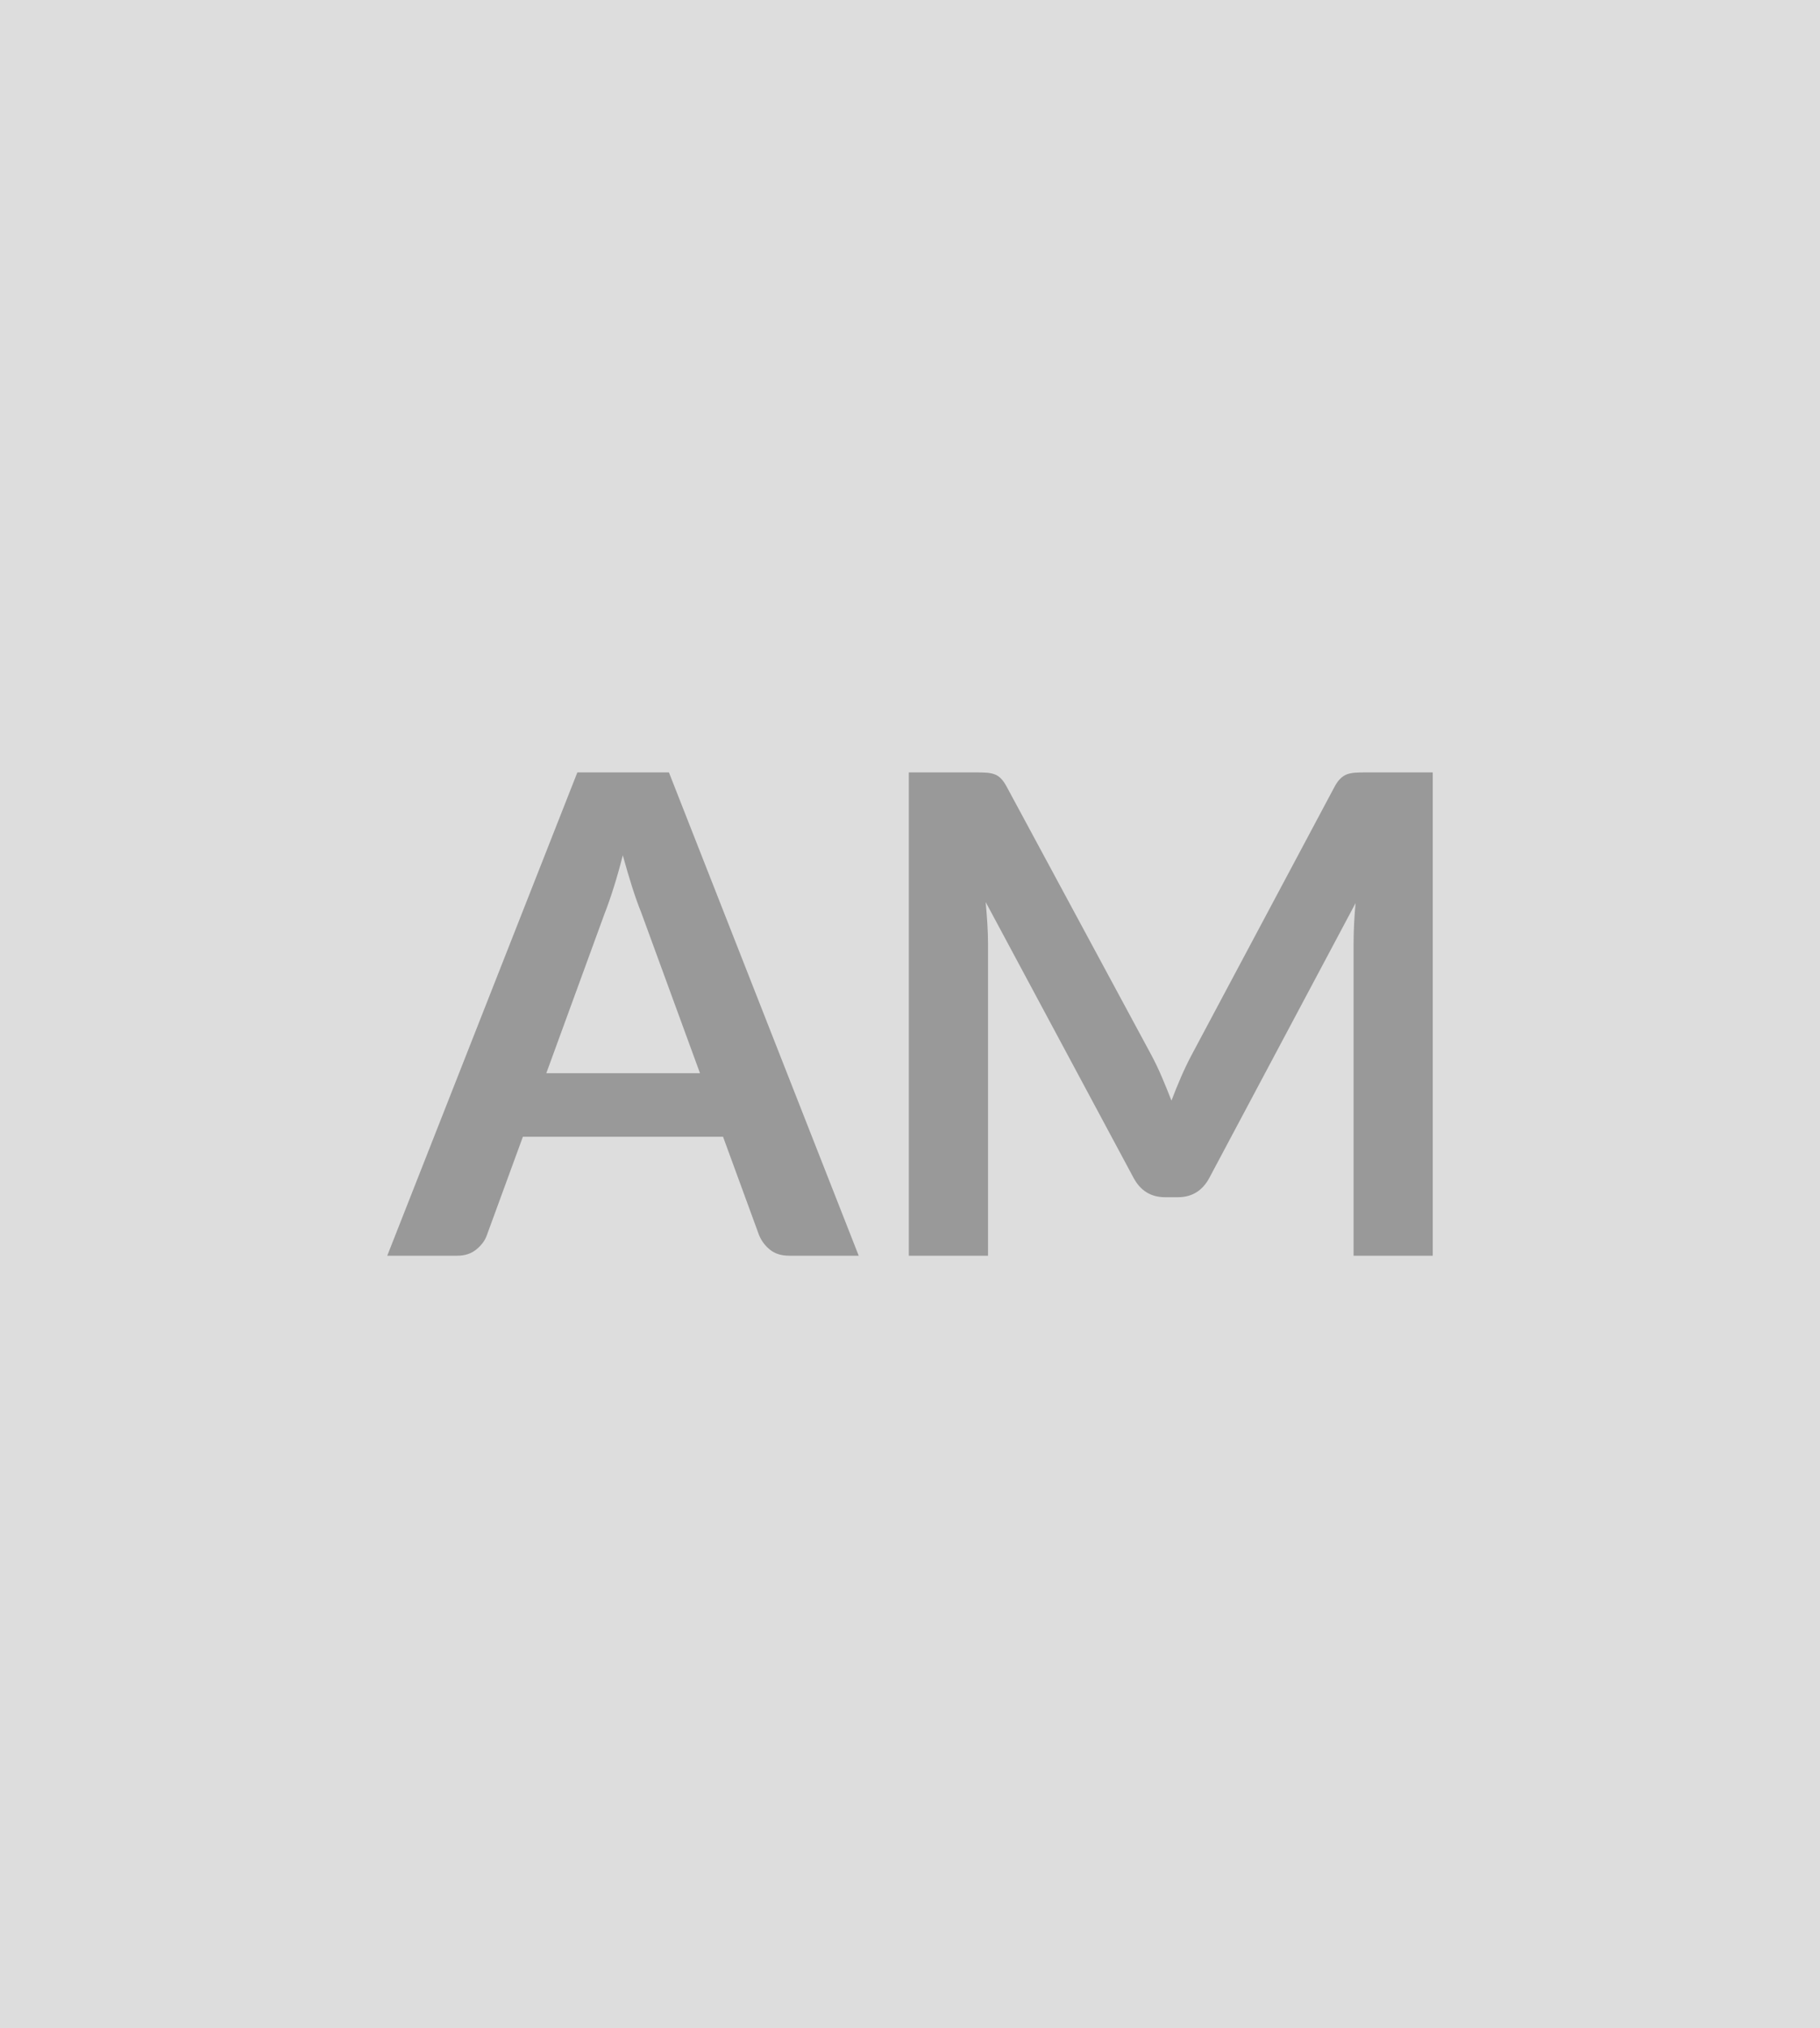
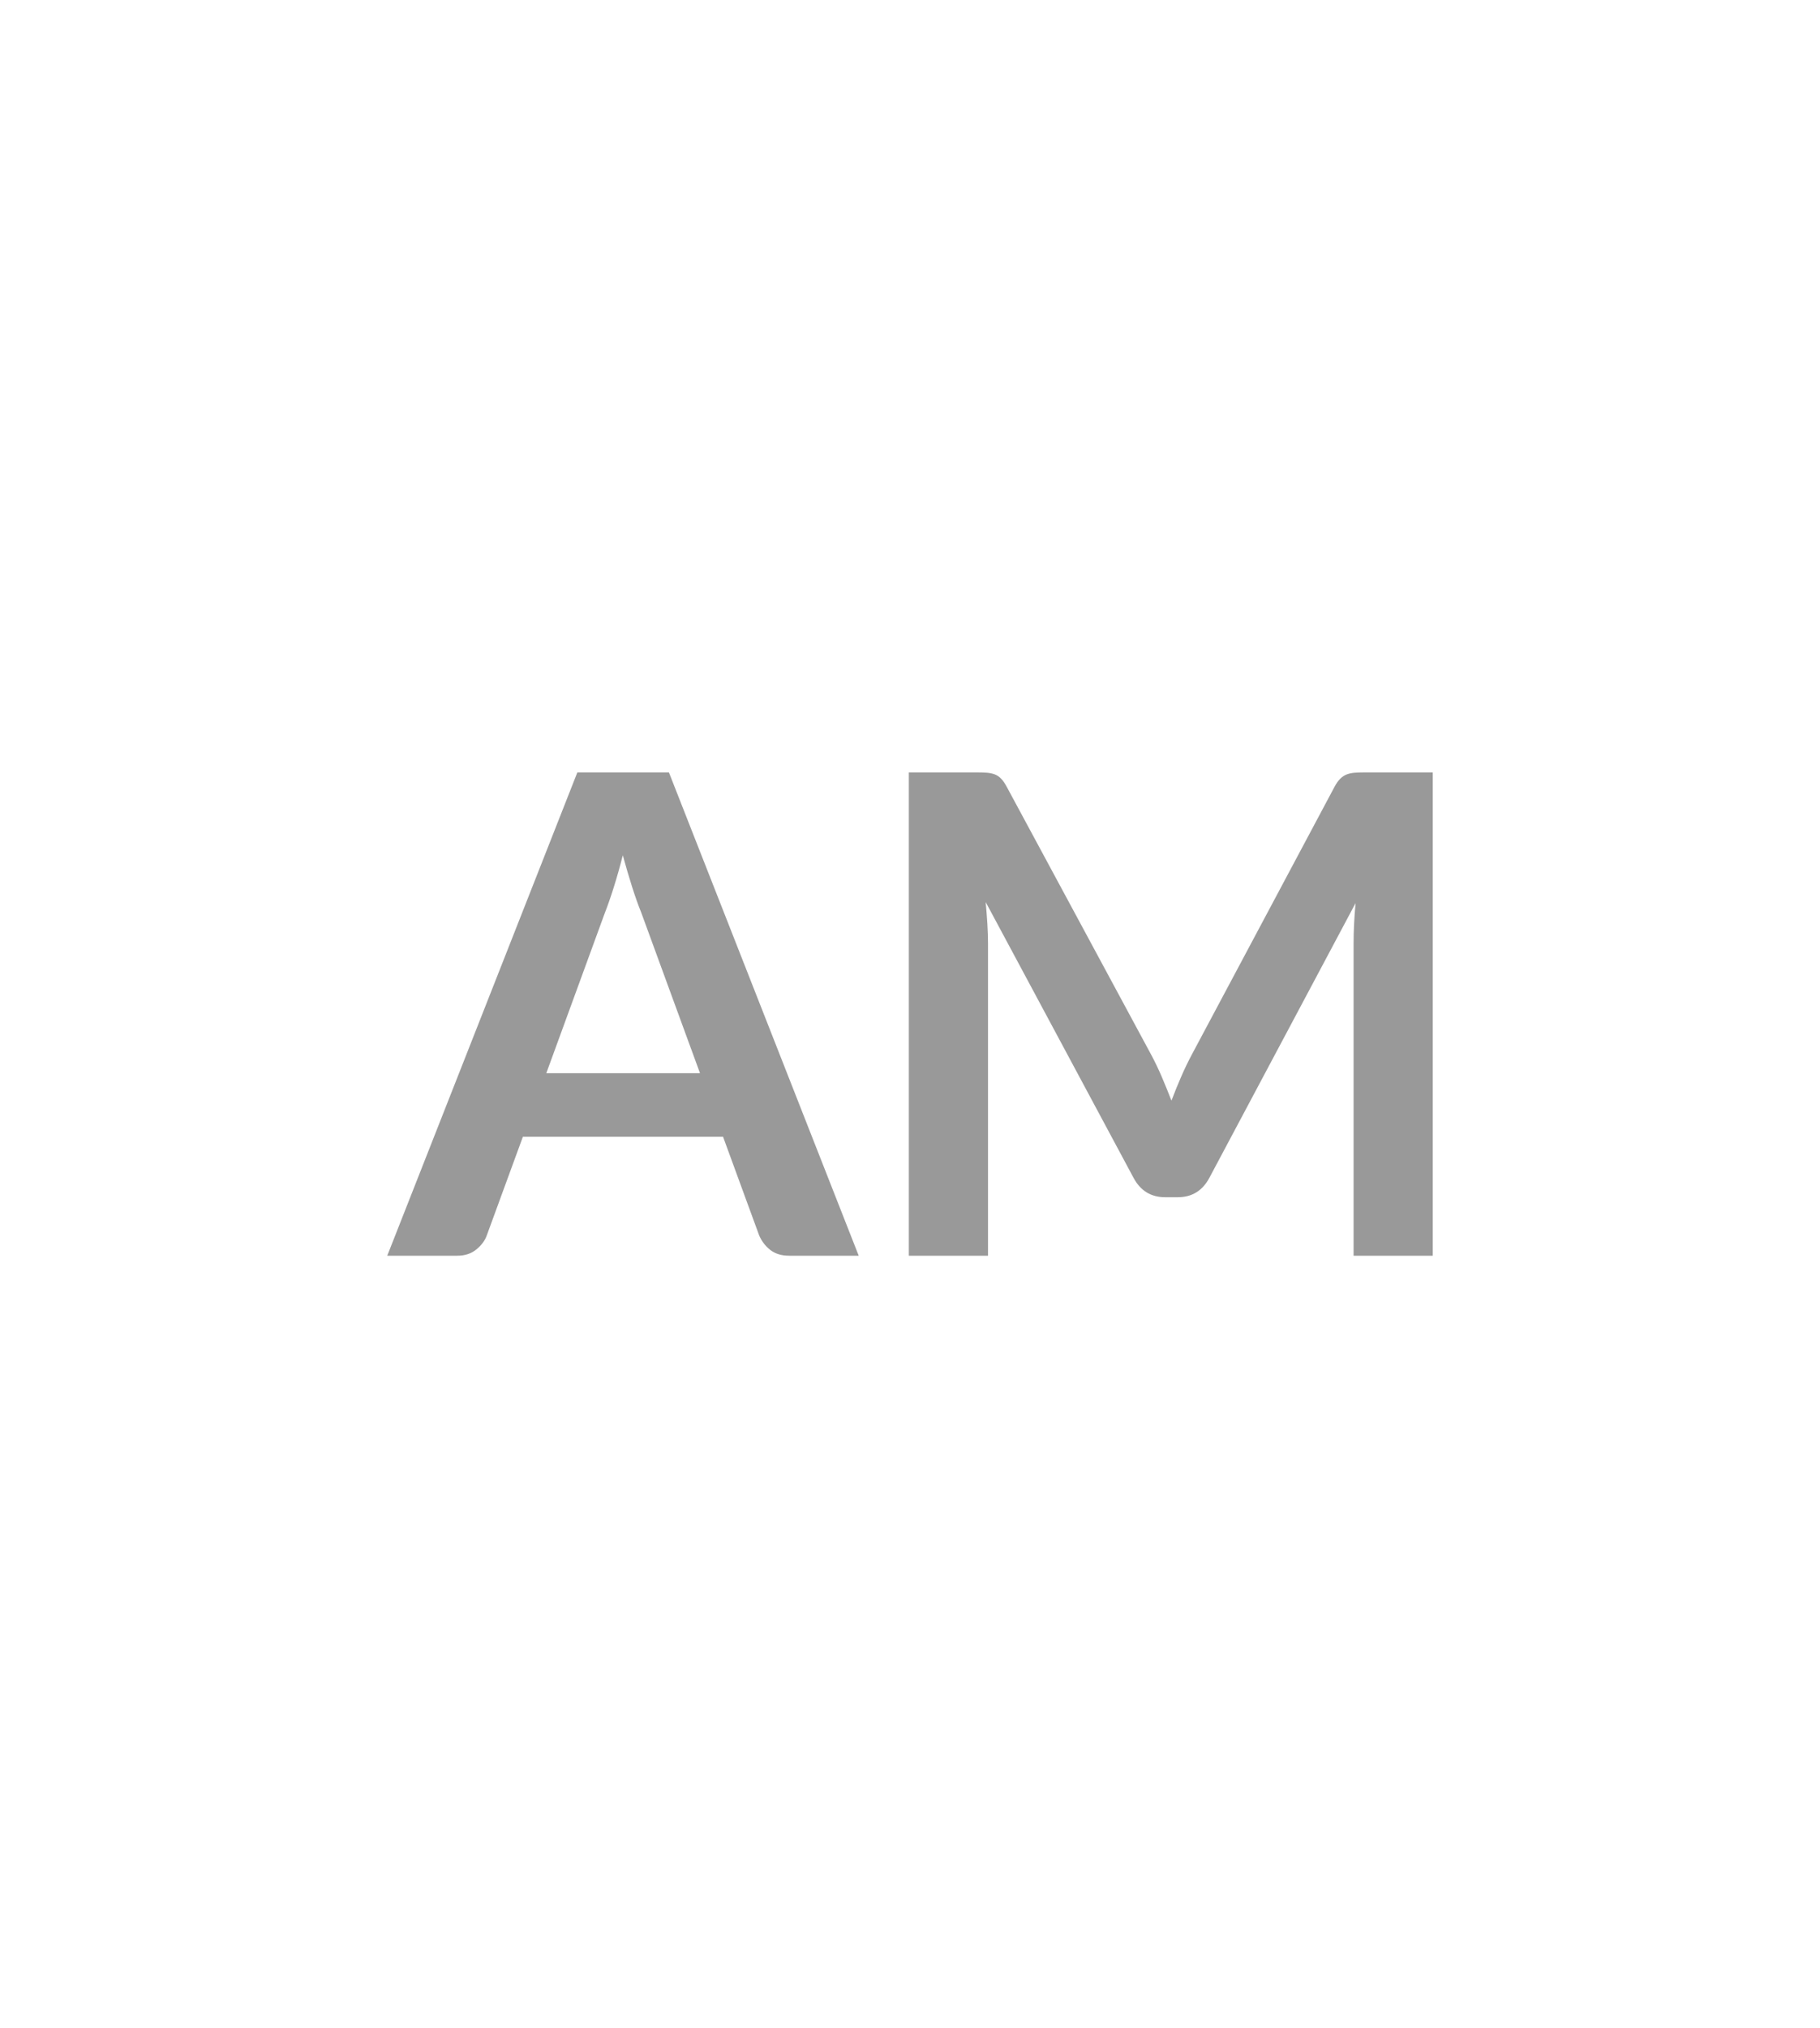
<svg xmlns="http://www.w3.org/2000/svg" width="640" height="713" viewBox="0 0 640 713">
-   <rect width="100%" height="100%" fill="#DDDDDD" />
  <path fill="#999999" d="M192.105 377.295h54.05l-20.68-56.51q-1.53-3.76-3.18-8.93-1.64-5.17-3.29-11.17-1.52 6-3.17 11.23-1.64 5.22-3.17 9.1l-20.56 56.28Zm43.12-105.75 66.74 169.91h-24.44q-4.11 0-6.7-2.06-2.58-2.05-3.88-5.11l-12.69-34.66h-70.38l-12.69 34.66q-.94 2.71-3.64 4.94-2.7 2.23-6.7 2.23h-24.67l66.85-169.91h32.2Zm244.75 0h23.85v169.91h-27.84v-109.75q0-6.58.7-14.21l-51.35 96.46q-3.64 6.94-11.16 6.94h-4.46q-7.52 0-11.17-6.94l-51.93-96.82q.35 3.88.59 7.64.23 3.76.23 6.93v109.75h-27.85v-169.91h23.86q2.11 0 3.64.12 1.53.12 2.76.59 1.23.47 2.23 1.53 1 1.05 1.94 2.82l50.88 94.35q2 3.76 3.7 7.75 1.7 4 3.35 8.23 1.64-4.35 3.41-8.4 1.76-4.06 3.76-7.81l50.17-94.12q.94-1.77 2-2.82 1.05-1.06 2.29-1.53 1.23-.47 2.76-.59 1.53-.12 3.64-.12Z" />
</svg>